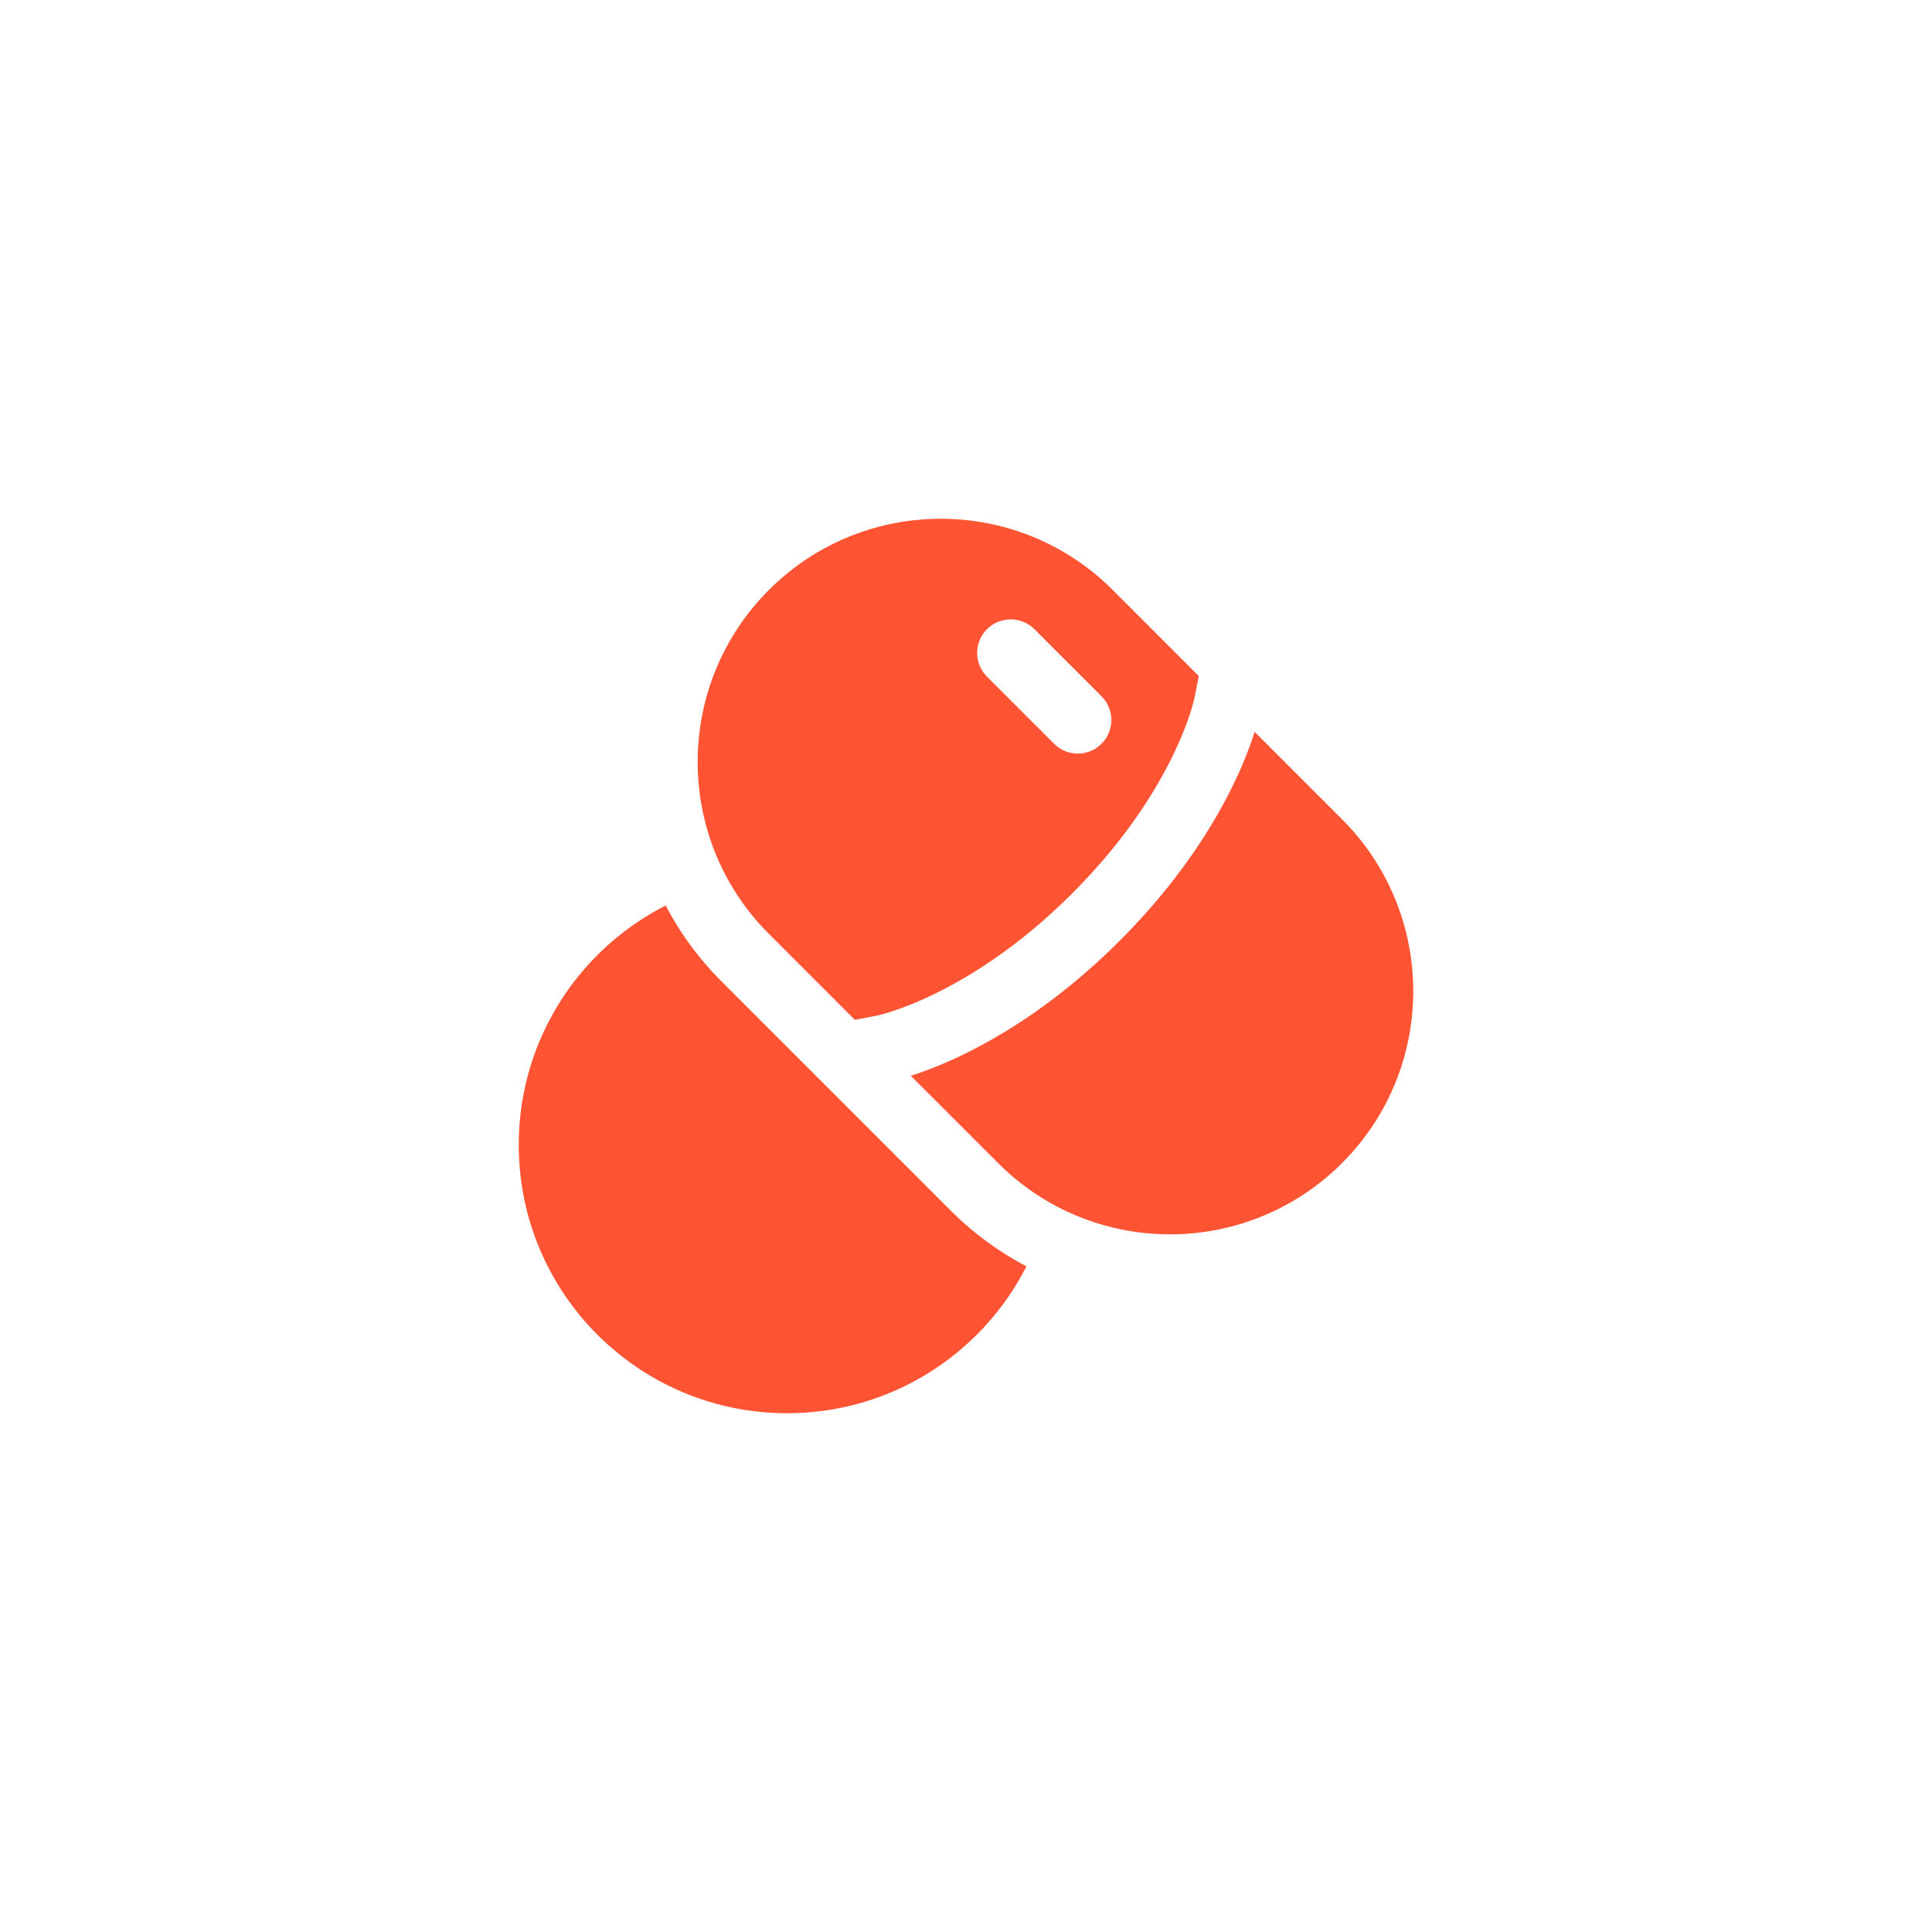
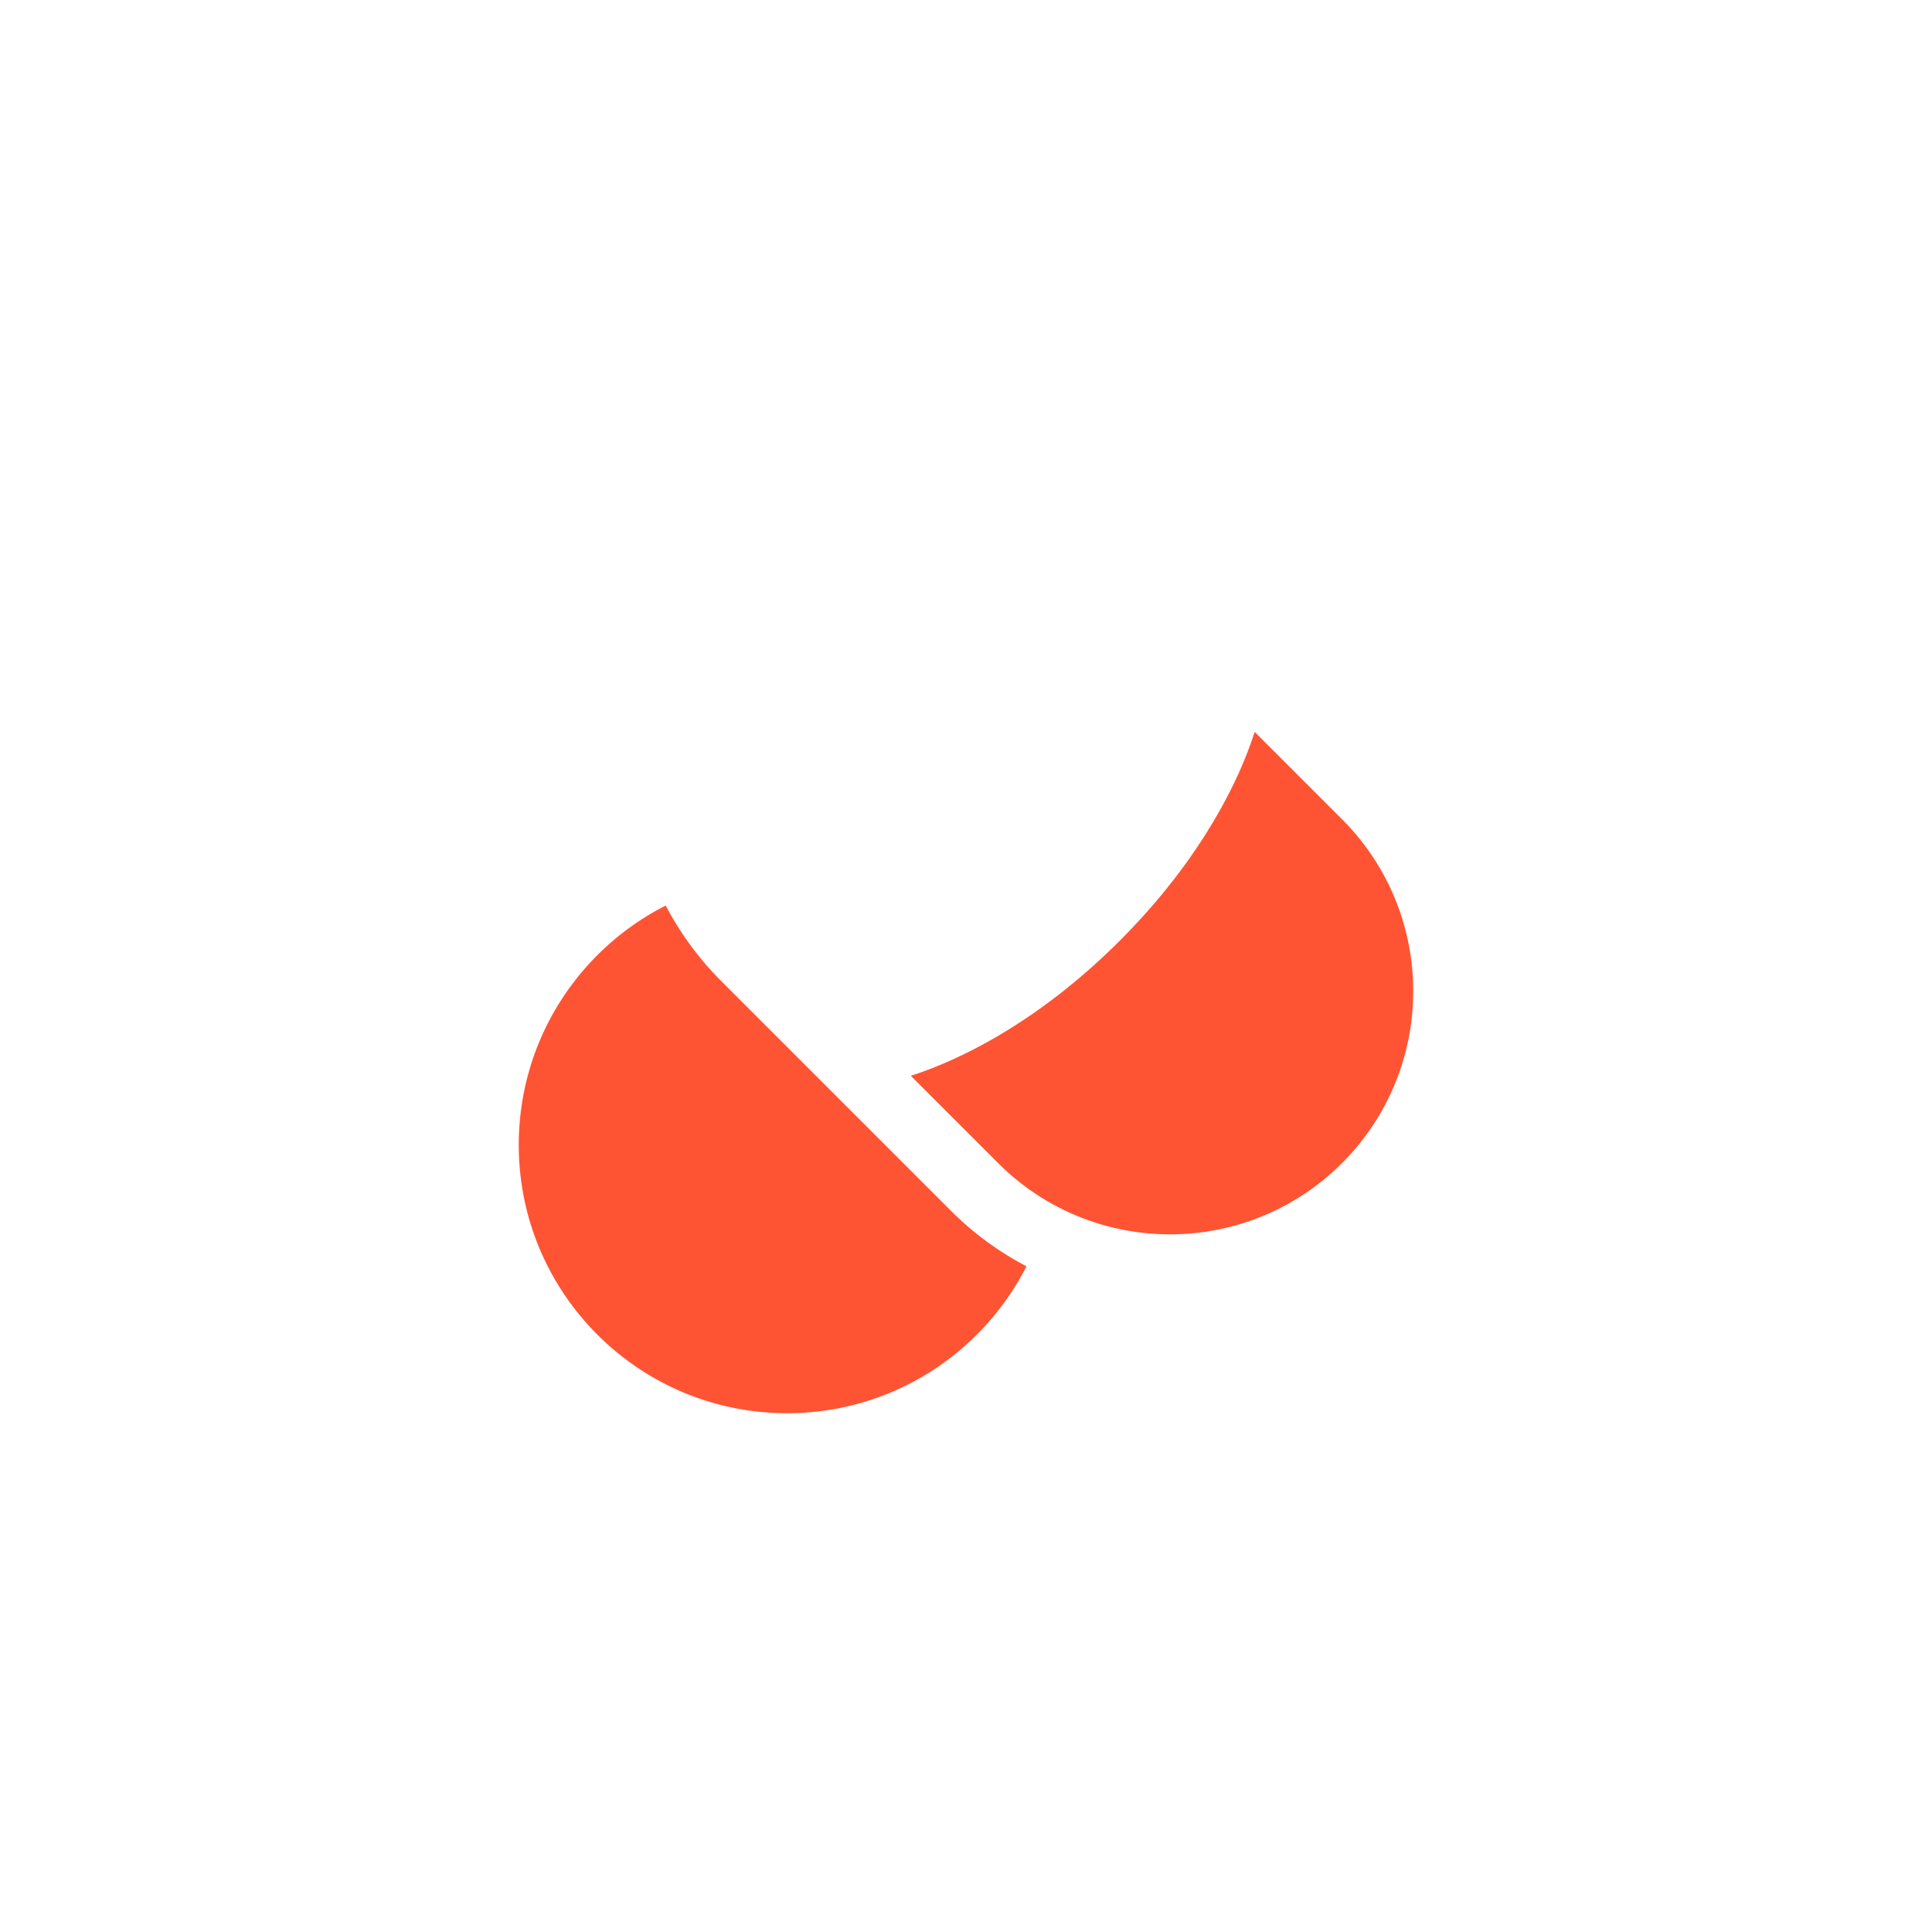
<svg xmlns="http://www.w3.org/2000/svg" width="126" height="126" fill="none">
-   <path fill="#FF5433" fill-rule="evenodd" d="M50.145 60.904c-6.193-6.193-6.193-16.233 0-22.426 6.192-6.193 16.233-6.193 22.426 0l5.607 5.607-.278 1.445-.006.025a12.108 12.108 0 0 1-.244.87c-.203.638-.552 1.59-1.12 2.766-1.132 2.35-3.137 5.607-6.602 9.072-3.465 3.465-6.722 5.47-9.072 6.602a21.51 21.51 0 0 1-2.765 1.12 12.093 12.093 0 0 1-.87.243l-.024.006-1.445.278-5.607-5.608Zm17.318-19.868a2.187 2.187 0 1 0-3.093 3.094l4.375 4.375a2.187 2.187 0 1 0 3.093-3.094l-4.374-4.375Z" clip-rule="evenodd" />
  <path fill="#FF5433" d="m81.818 47.756.008-.023 5.696 5.696c6.193 6.193 6.193 16.233 0 22.426-6.193 6.193-16.234 6.193-22.426 0L59.4 70.16l.022-.007c.817-.262 1.96-.684 3.334-1.347 2.75-1.325 6.42-3.605 10.265-7.45 3.845-3.844 6.125-7.515 7.45-10.266a25.893 25.893 0 0 0 1.347-3.334Zm-38.401 11.3c-5.687 2.89-9.584 8.795-9.584 15.61 0 9.666 7.835 17.5 17.5 17.5 6.816 0 12.722-3.896 15.611-9.582a20.227 20.227 0 0 1-4.942-3.635l-14.95-14.951a20.224 20.224 0 0 1-3.636-4.942Z" />
</svg>